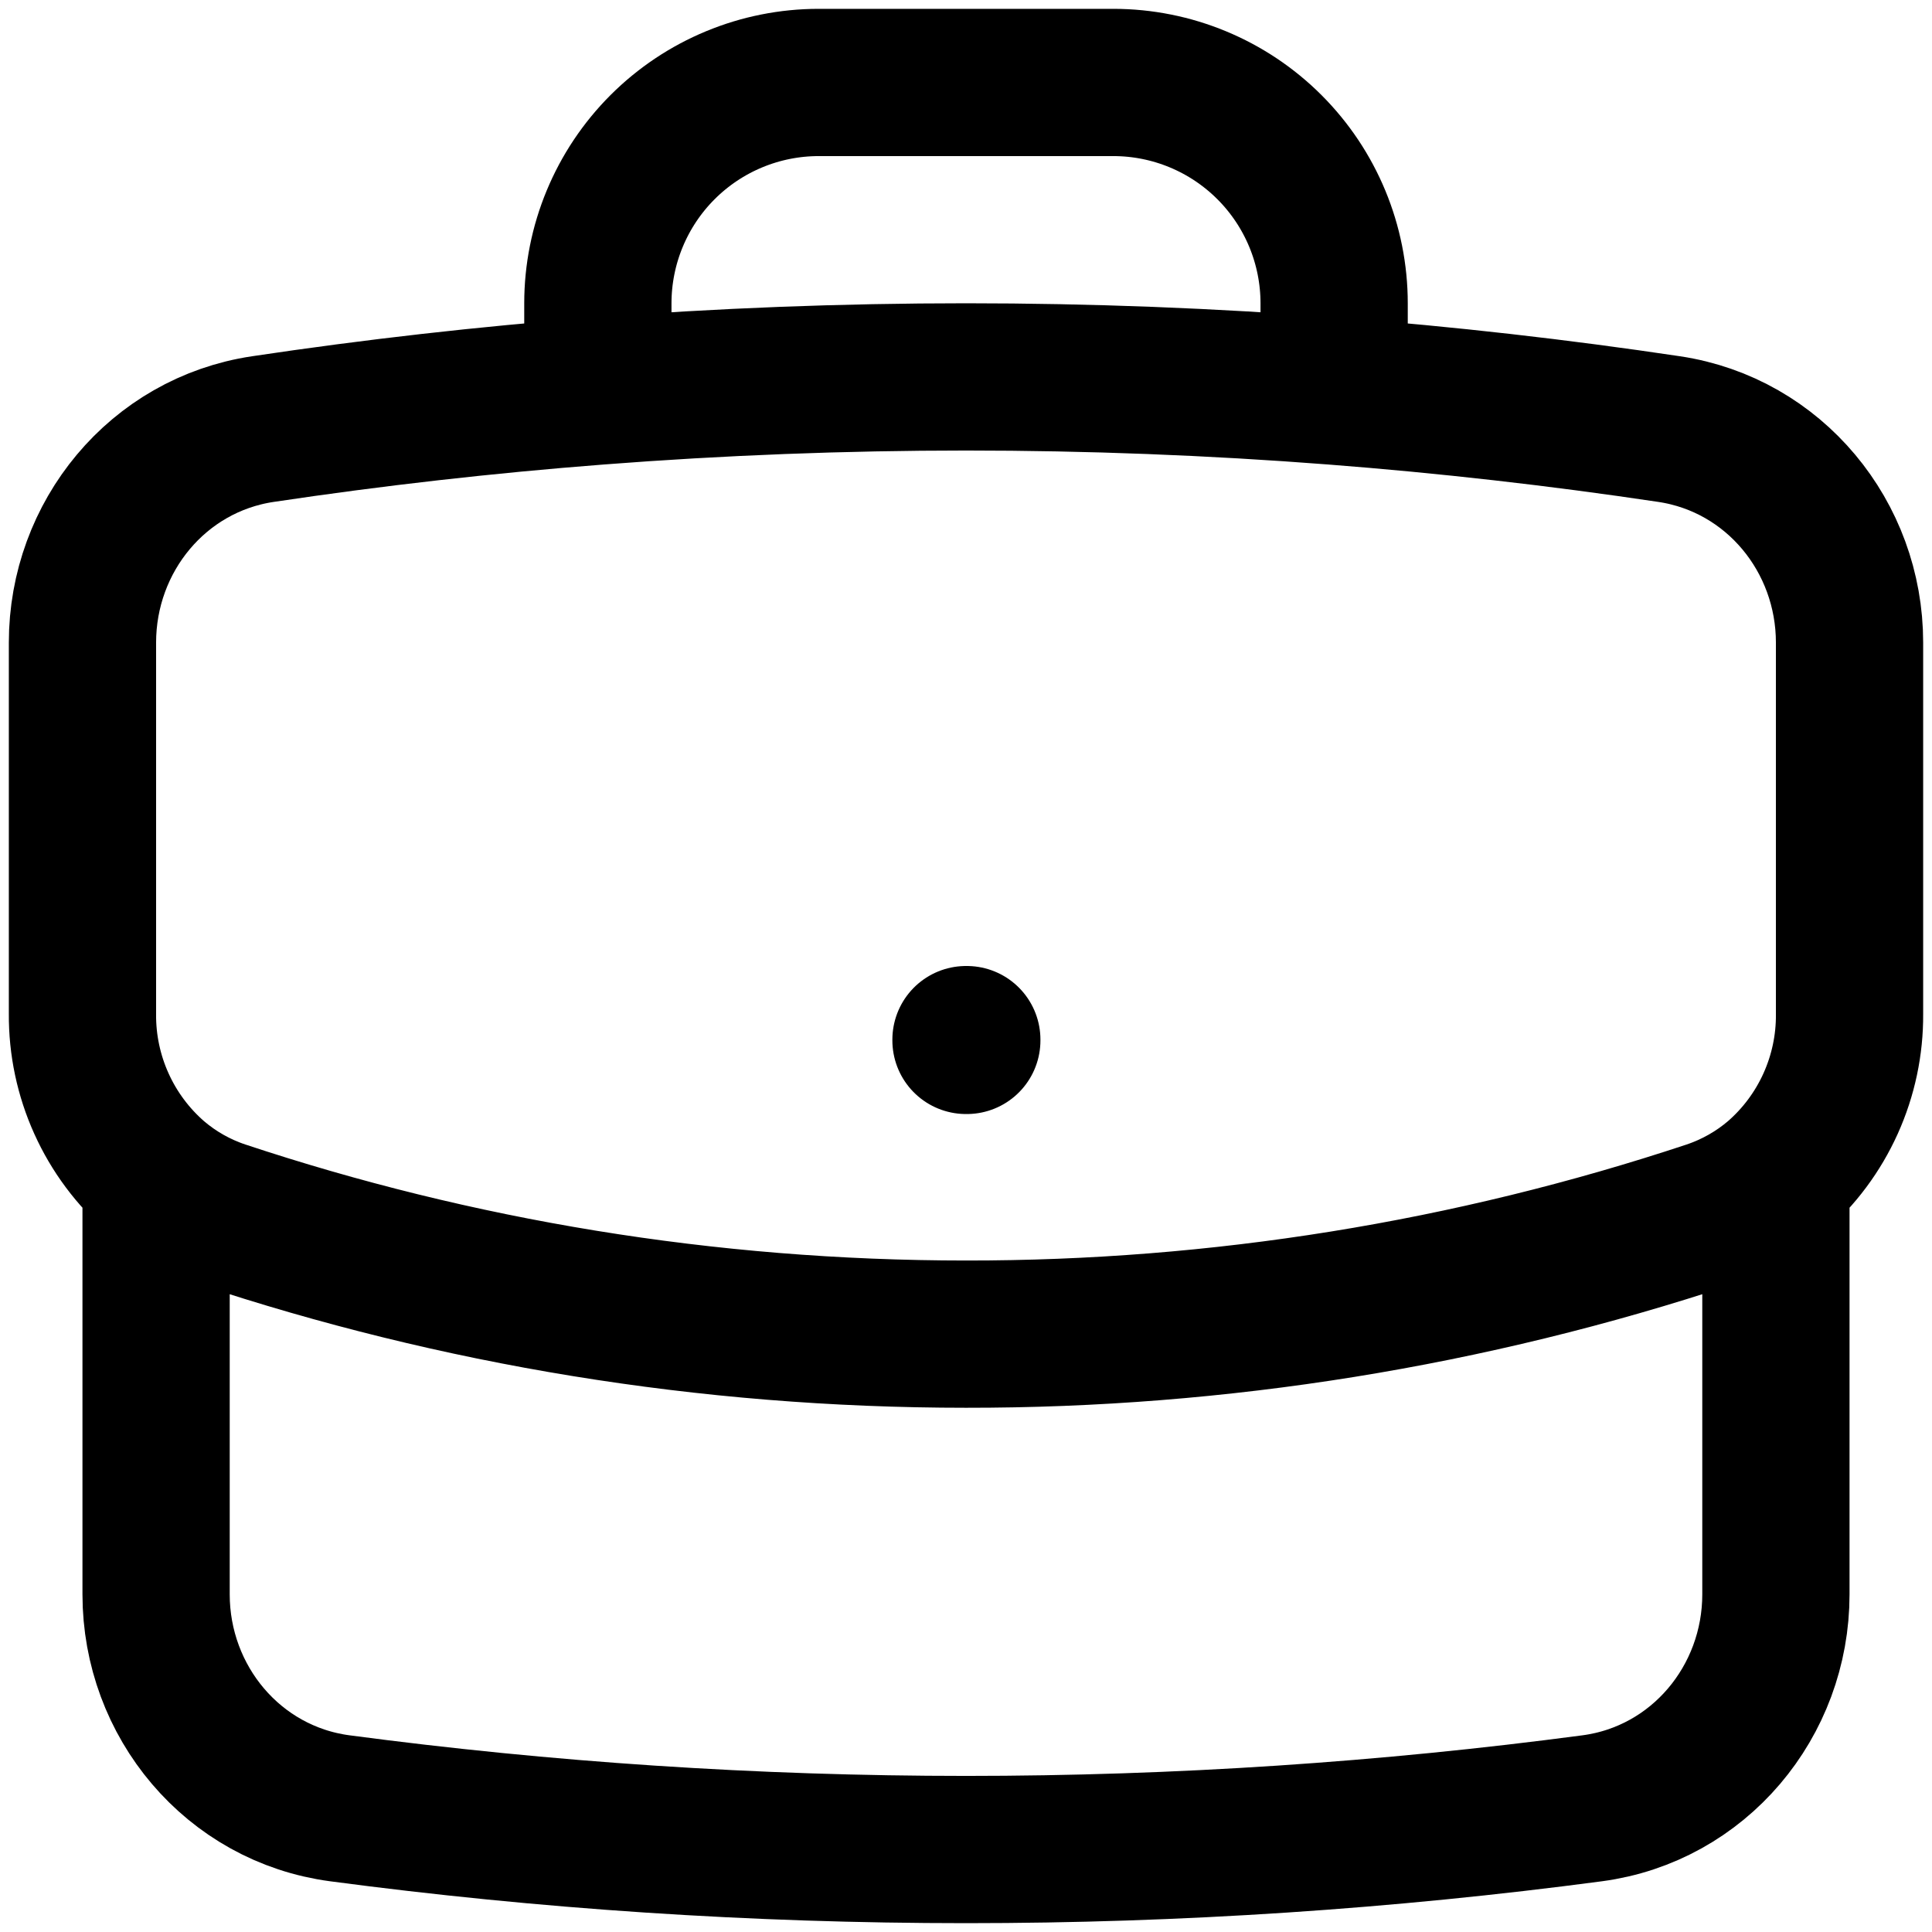
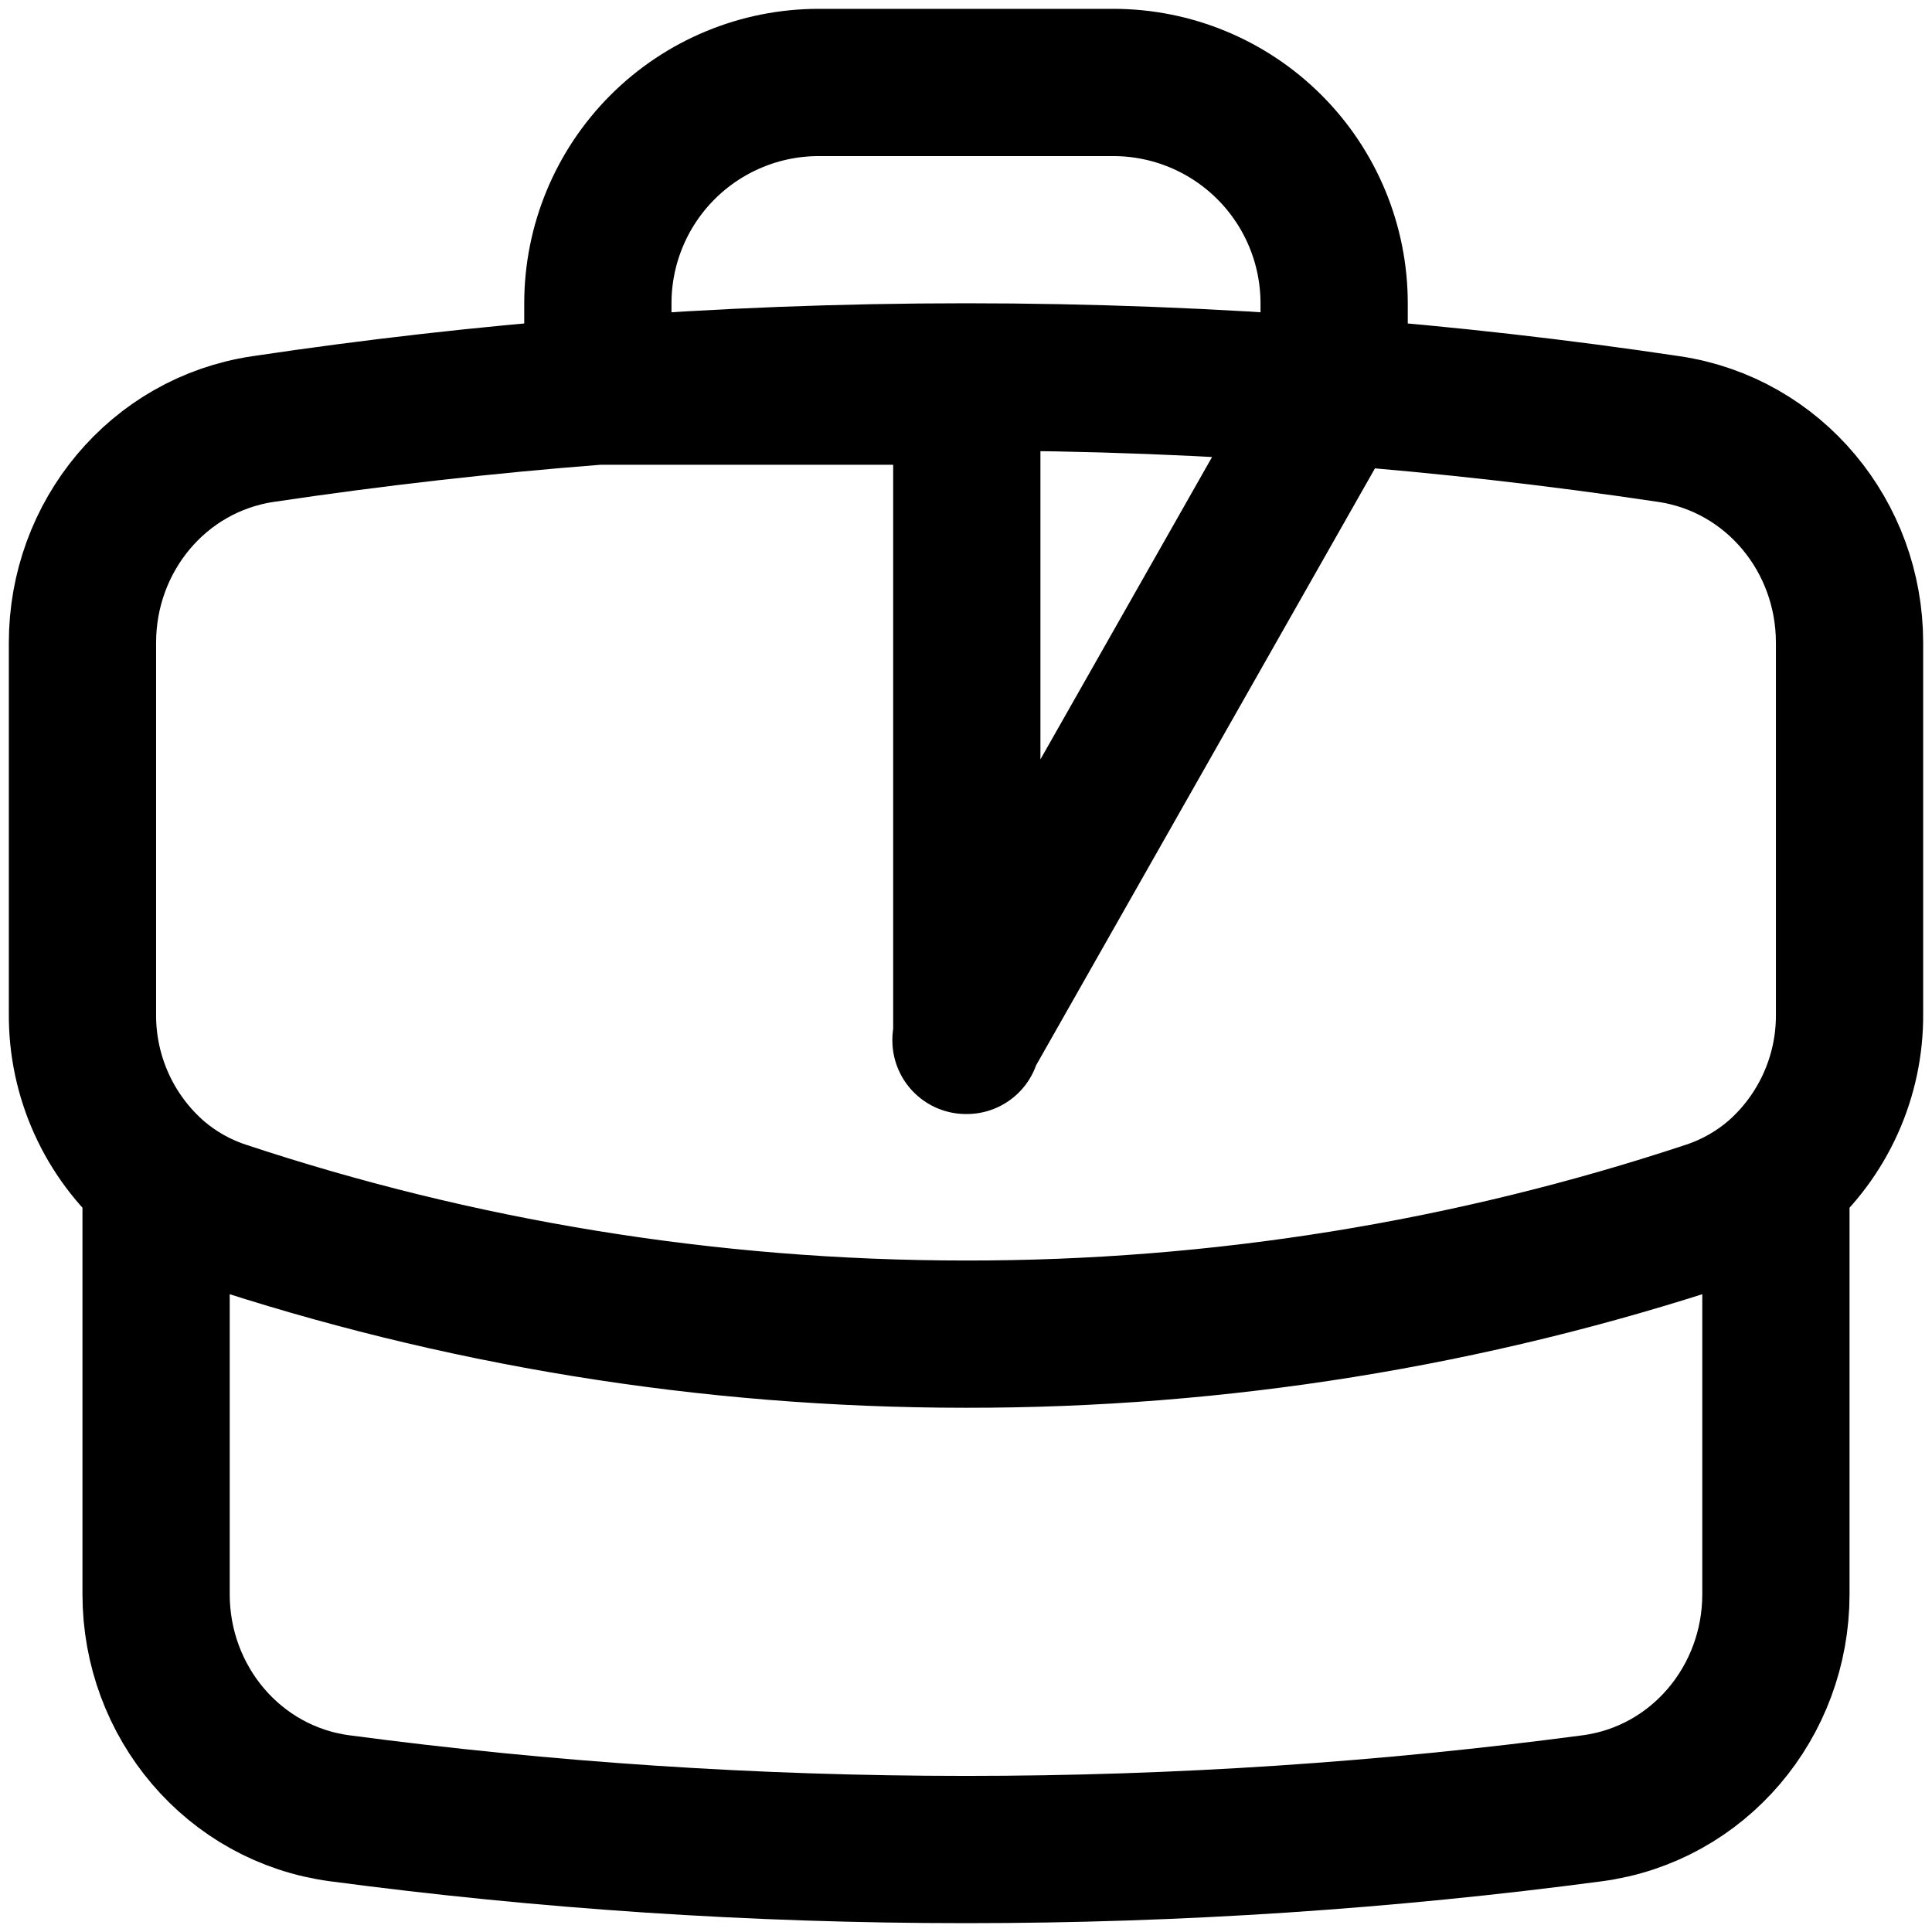
<svg xmlns="http://www.w3.org/2000/svg" width="82" height="82" viewBox="0 0 82 82" fill="none">
-   <path d="M75.375 49.958V67.667C75.375 72.225 72.096 76.15 67.575 76.75C58.879 77.904 50.009 78.5 41 78.5C31.992 78.5 23.121 77.904 14.425 76.75C9.904 76.15 6.625 72.225 6.625 67.667V49.958M75.375 49.958C76.365 49.099 77.156 48.035 77.696 46.84C78.235 45.645 78.51 44.348 78.5 43.038V27.275C78.5 22.771 75.3 18.879 70.846 18.212C66.126 17.506 61.383 16.968 56.625 16.6M75.375 49.958C74.567 50.646 73.625 51.188 72.571 51.542C62.389 54.92 51.728 56.637 41 56.625C29.967 56.625 19.354 54.837 9.429 51.542C8.401 51.2 7.449 50.662 6.625 49.958M6.625 49.958C5.636 49.099 4.844 48.035 4.305 46.84C3.765 45.645 3.491 44.348 3.5 43.038V27.275C3.5 22.771 6.7 18.879 11.154 18.212C15.874 17.506 20.617 16.968 25.375 16.6M56.625 16.6V12.875C56.625 10.389 55.638 8.004 53.879 6.246C52.121 4.488 49.737 3.5 47.25 3.5H34.75C32.264 3.5 29.879 4.488 28.121 6.246C26.363 8.004 25.375 10.389 25.375 12.875V16.6M56.625 16.6C46.224 15.796 35.776 15.796 25.375 16.6M41 44.125H41.034V44.158H41V44.125Z" stroke="black" stroke-width="6.25" stroke-linecap="round" stroke-linejoin="round" />
+   <path d="M75.375 49.958V67.667C75.375 72.225 72.096 76.15 67.575 76.75C58.879 77.904 50.009 78.5 41 78.5C31.992 78.5 23.121 77.904 14.425 76.75C9.904 76.15 6.625 72.225 6.625 67.667V49.958M75.375 49.958C76.365 49.099 77.156 48.035 77.696 46.84C78.235 45.645 78.51 44.348 78.5 43.038V27.275C78.5 22.771 75.3 18.879 70.846 18.212C66.126 17.506 61.383 16.968 56.625 16.6M75.375 49.958C74.567 50.646 73.625 51.188 72.571 51.542C62.389 54.92 51.728 56.637 41 56.625C29.967 56.625 19.354 54.837 9.429 51.542C8.401 51.2 7.449 50.662 6.625 49.958M6.625 49.958C5.636 49.099 4.844 48.035 4.305 46.84C3.765 45.645 3.491 44.348 3.5 43.038V27.275C3.5 22.771 6.7 18.879 11.154 18.212C15.874 17.506 20.617 16.968 25.375 16.6M56.625 16.6V12.875C56.625 10.389 55.638 8.004 53.879 6.246C52.121 4.488 49.737 3.5 47.25 3.5H34.75C32.264 3.5 29.879 4.488 28.121 6.246C26.363 8.004 25.375 10.389 25.375 12.875V16.6M56.625 16.6C46.224 15.796 35.776 15.796 25.375 16.6H41.034V44.158H41V44.125Z" stroke="black" stroke-width="6.25" stroke-linecap="round" stroke-linejoin="round" />
</svg>